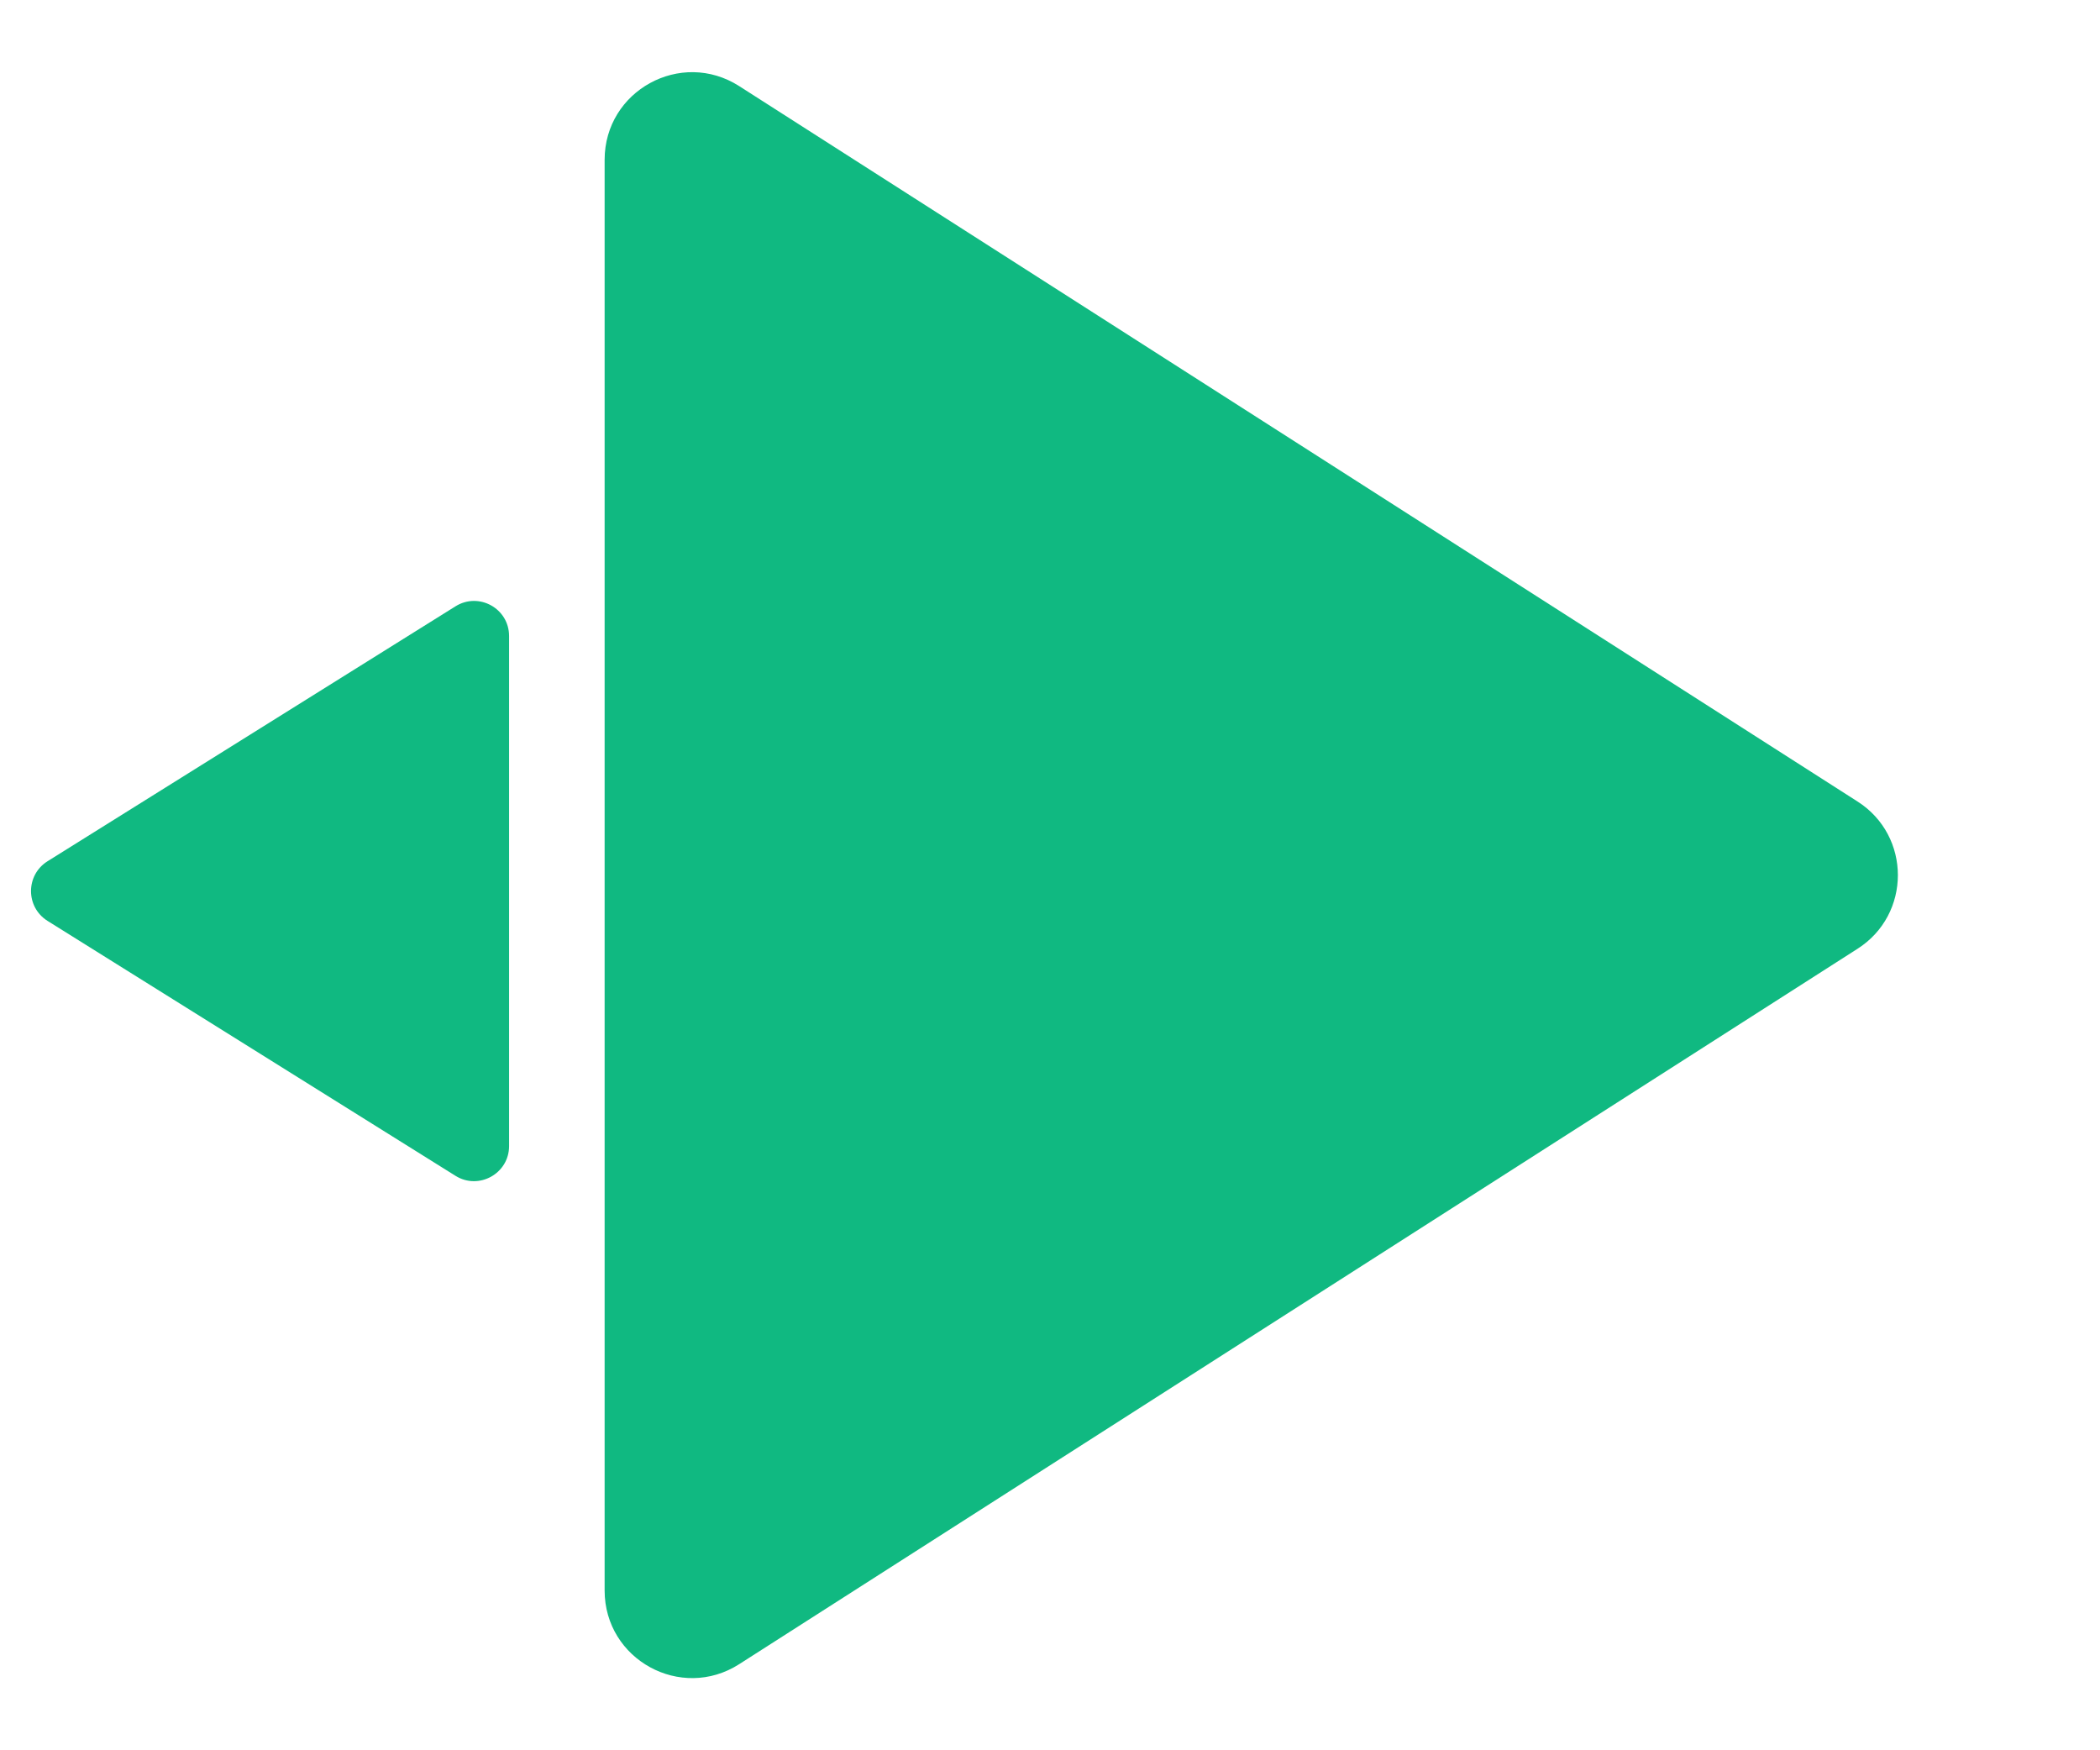
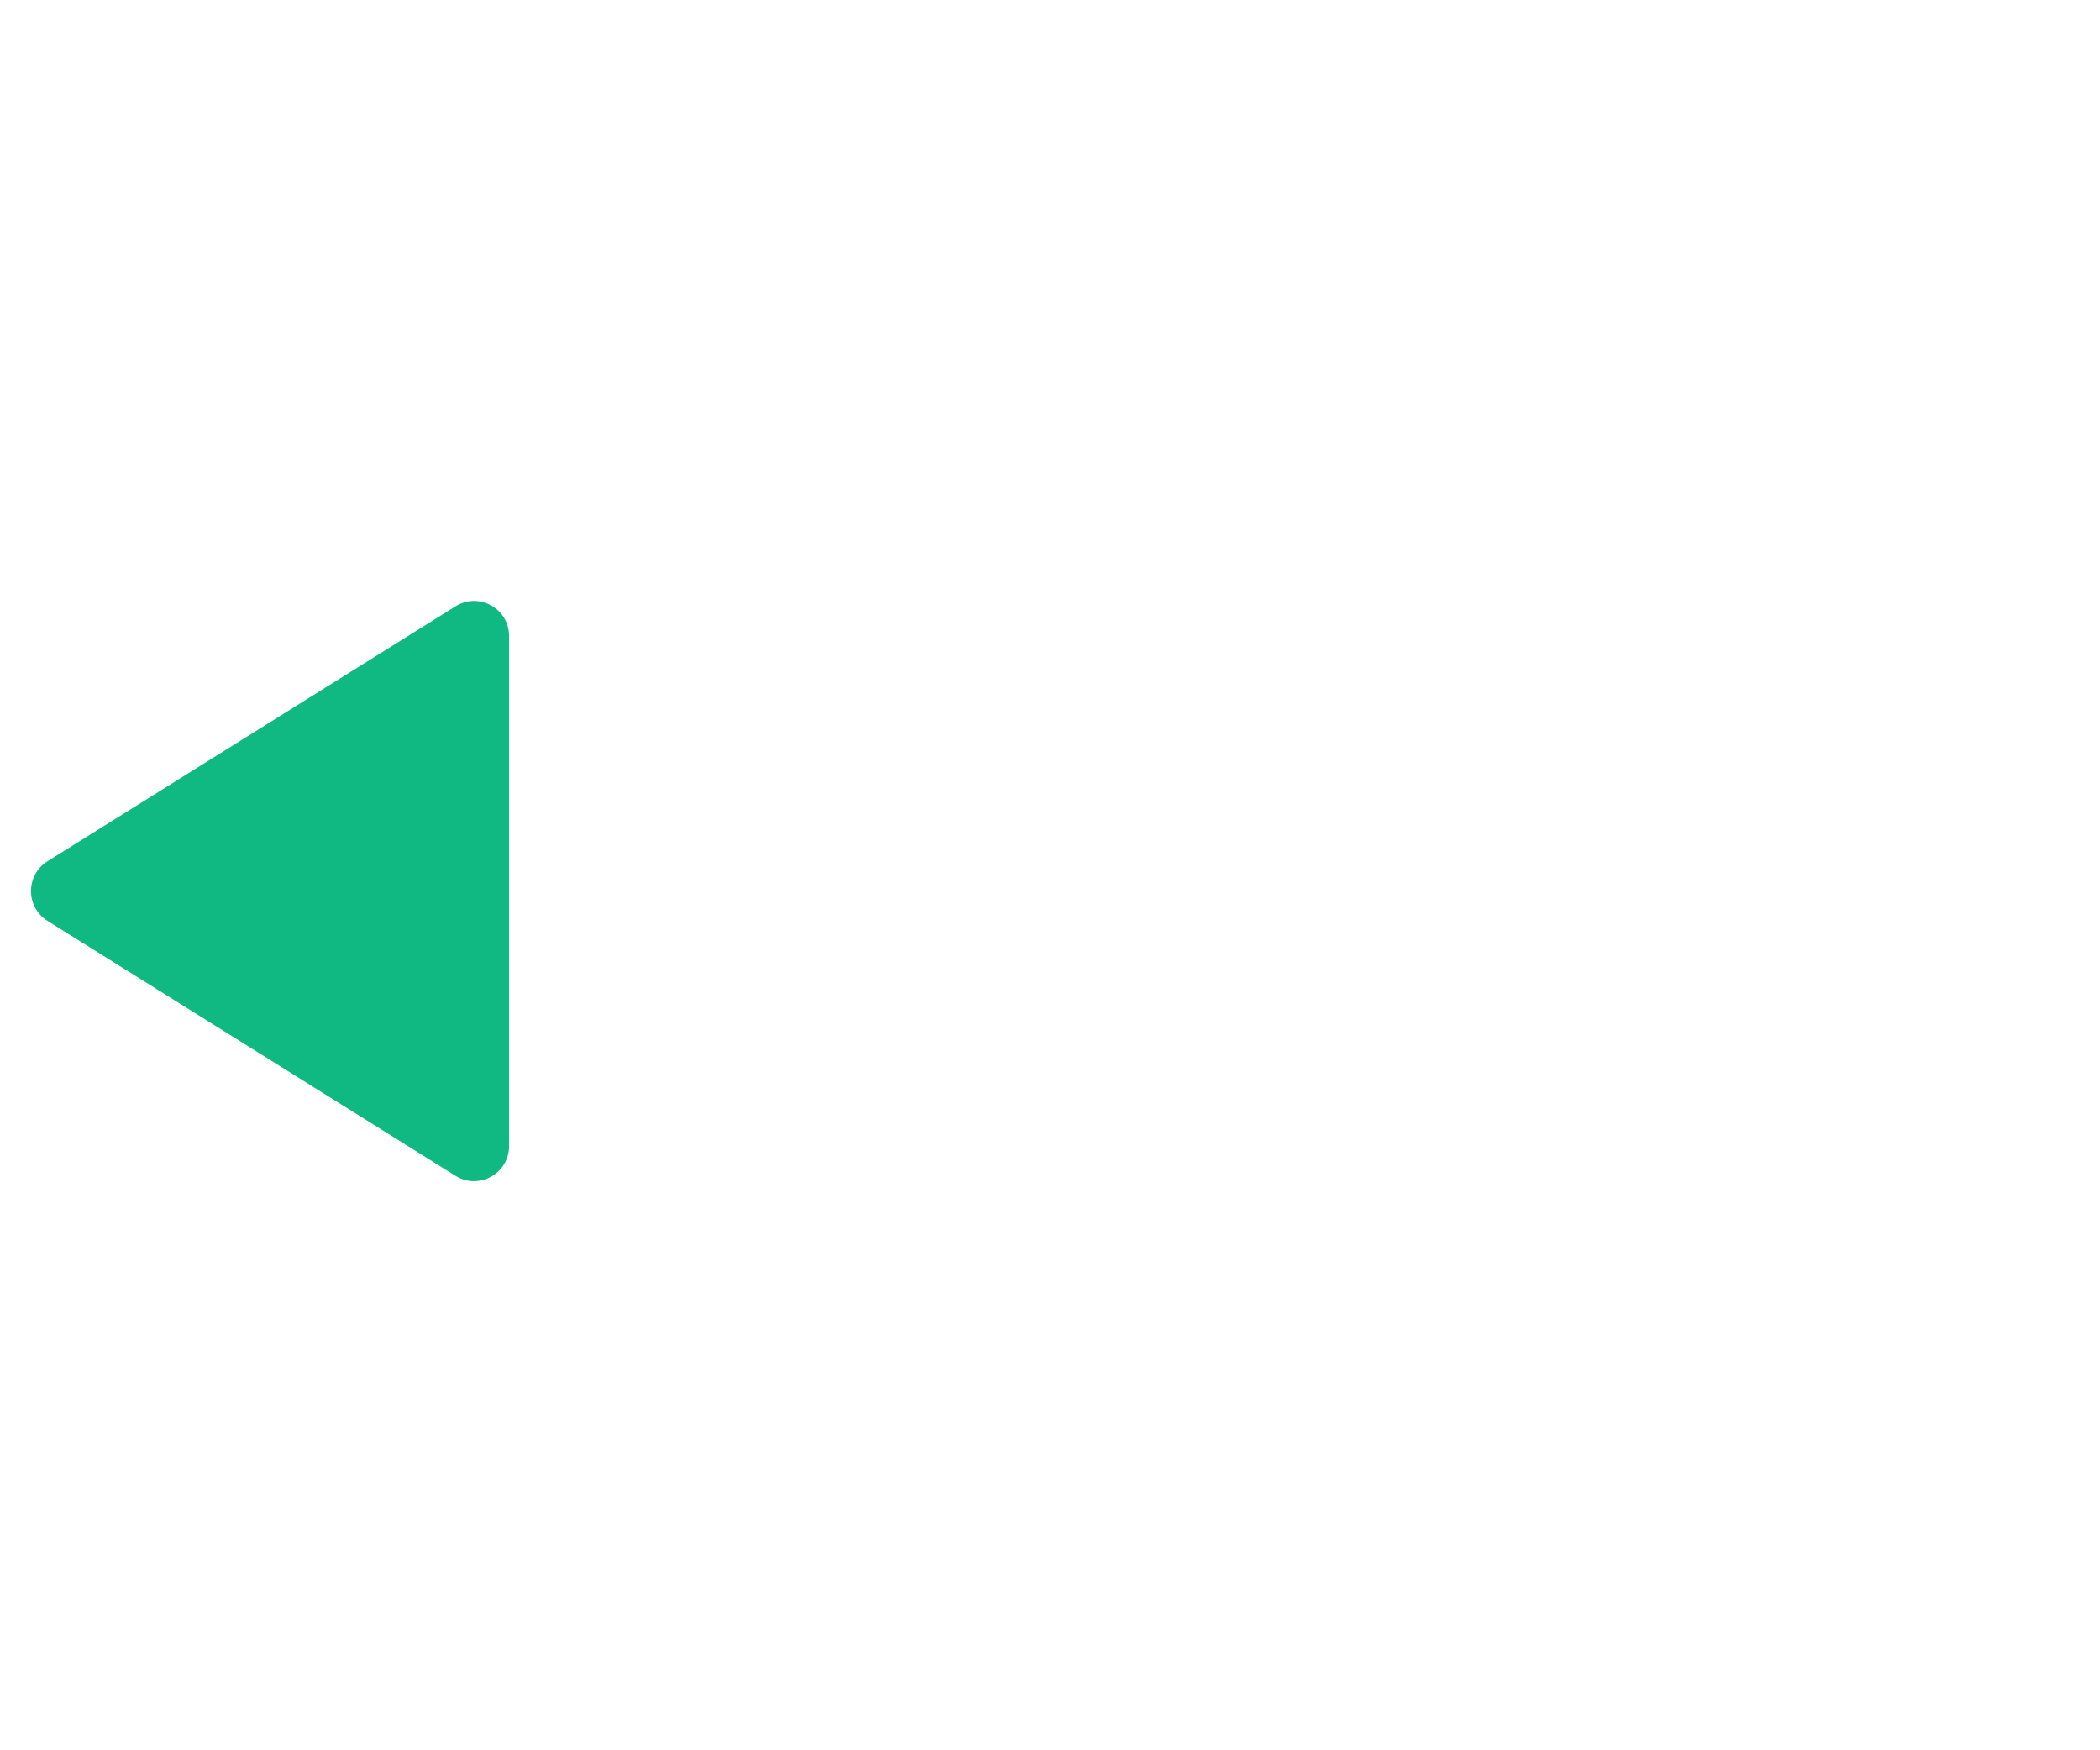
<svg xmlns="http://www.w3.org/2000/svg" width="12" height="10" viewBox="0 0 12 10" fill="none">
-   <path d="M4.224 9.508C3.891 9.721 3.455 9.482 3.455 9.087V0.913C3.455 0.518 3.891 0.279 4.224 0.492L10.614 4.579C10.922 4.775 10.922 5.225 10.614 5.421L4.224 9.508Z" fill="#10B981" />
  <path d="M2.603 3.464C2.736 3.381 2.909 3.476 2.909 3.634L2.909 6.548C2.909 6.705 2.736 6.801 2.603 6.718L0.271 5.261C0.146 5.182 0.146 5 0.271 4.921L2.603 3.464Z" fill="#10B981" />
</svg>